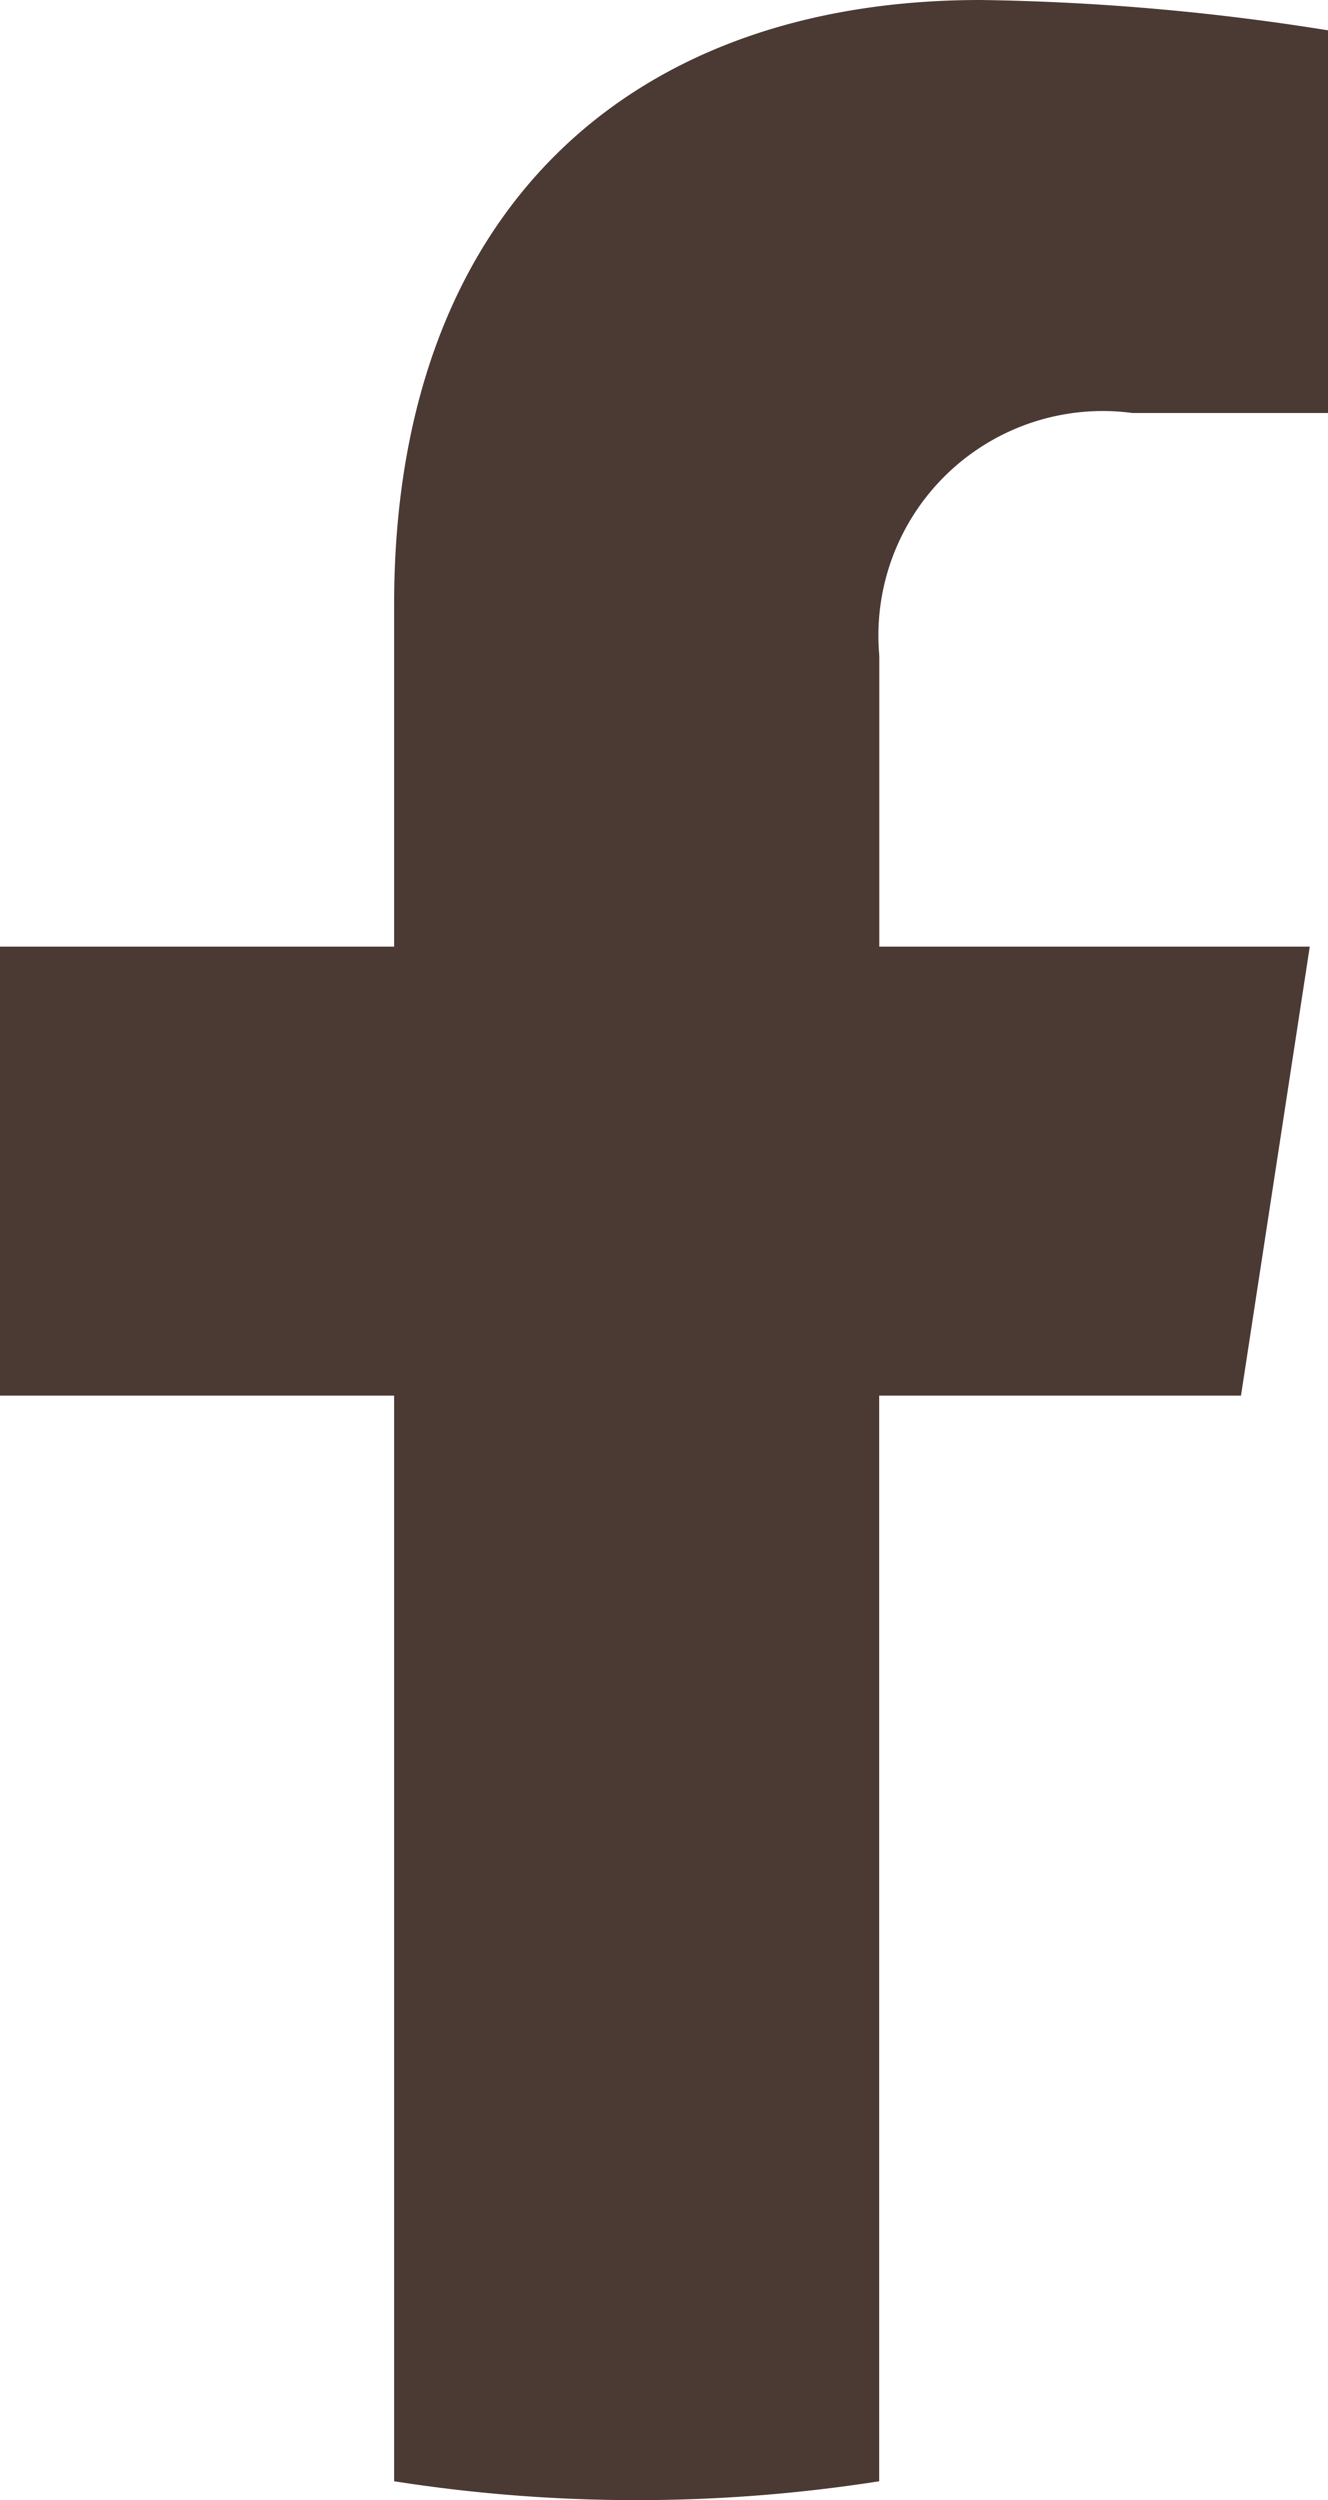
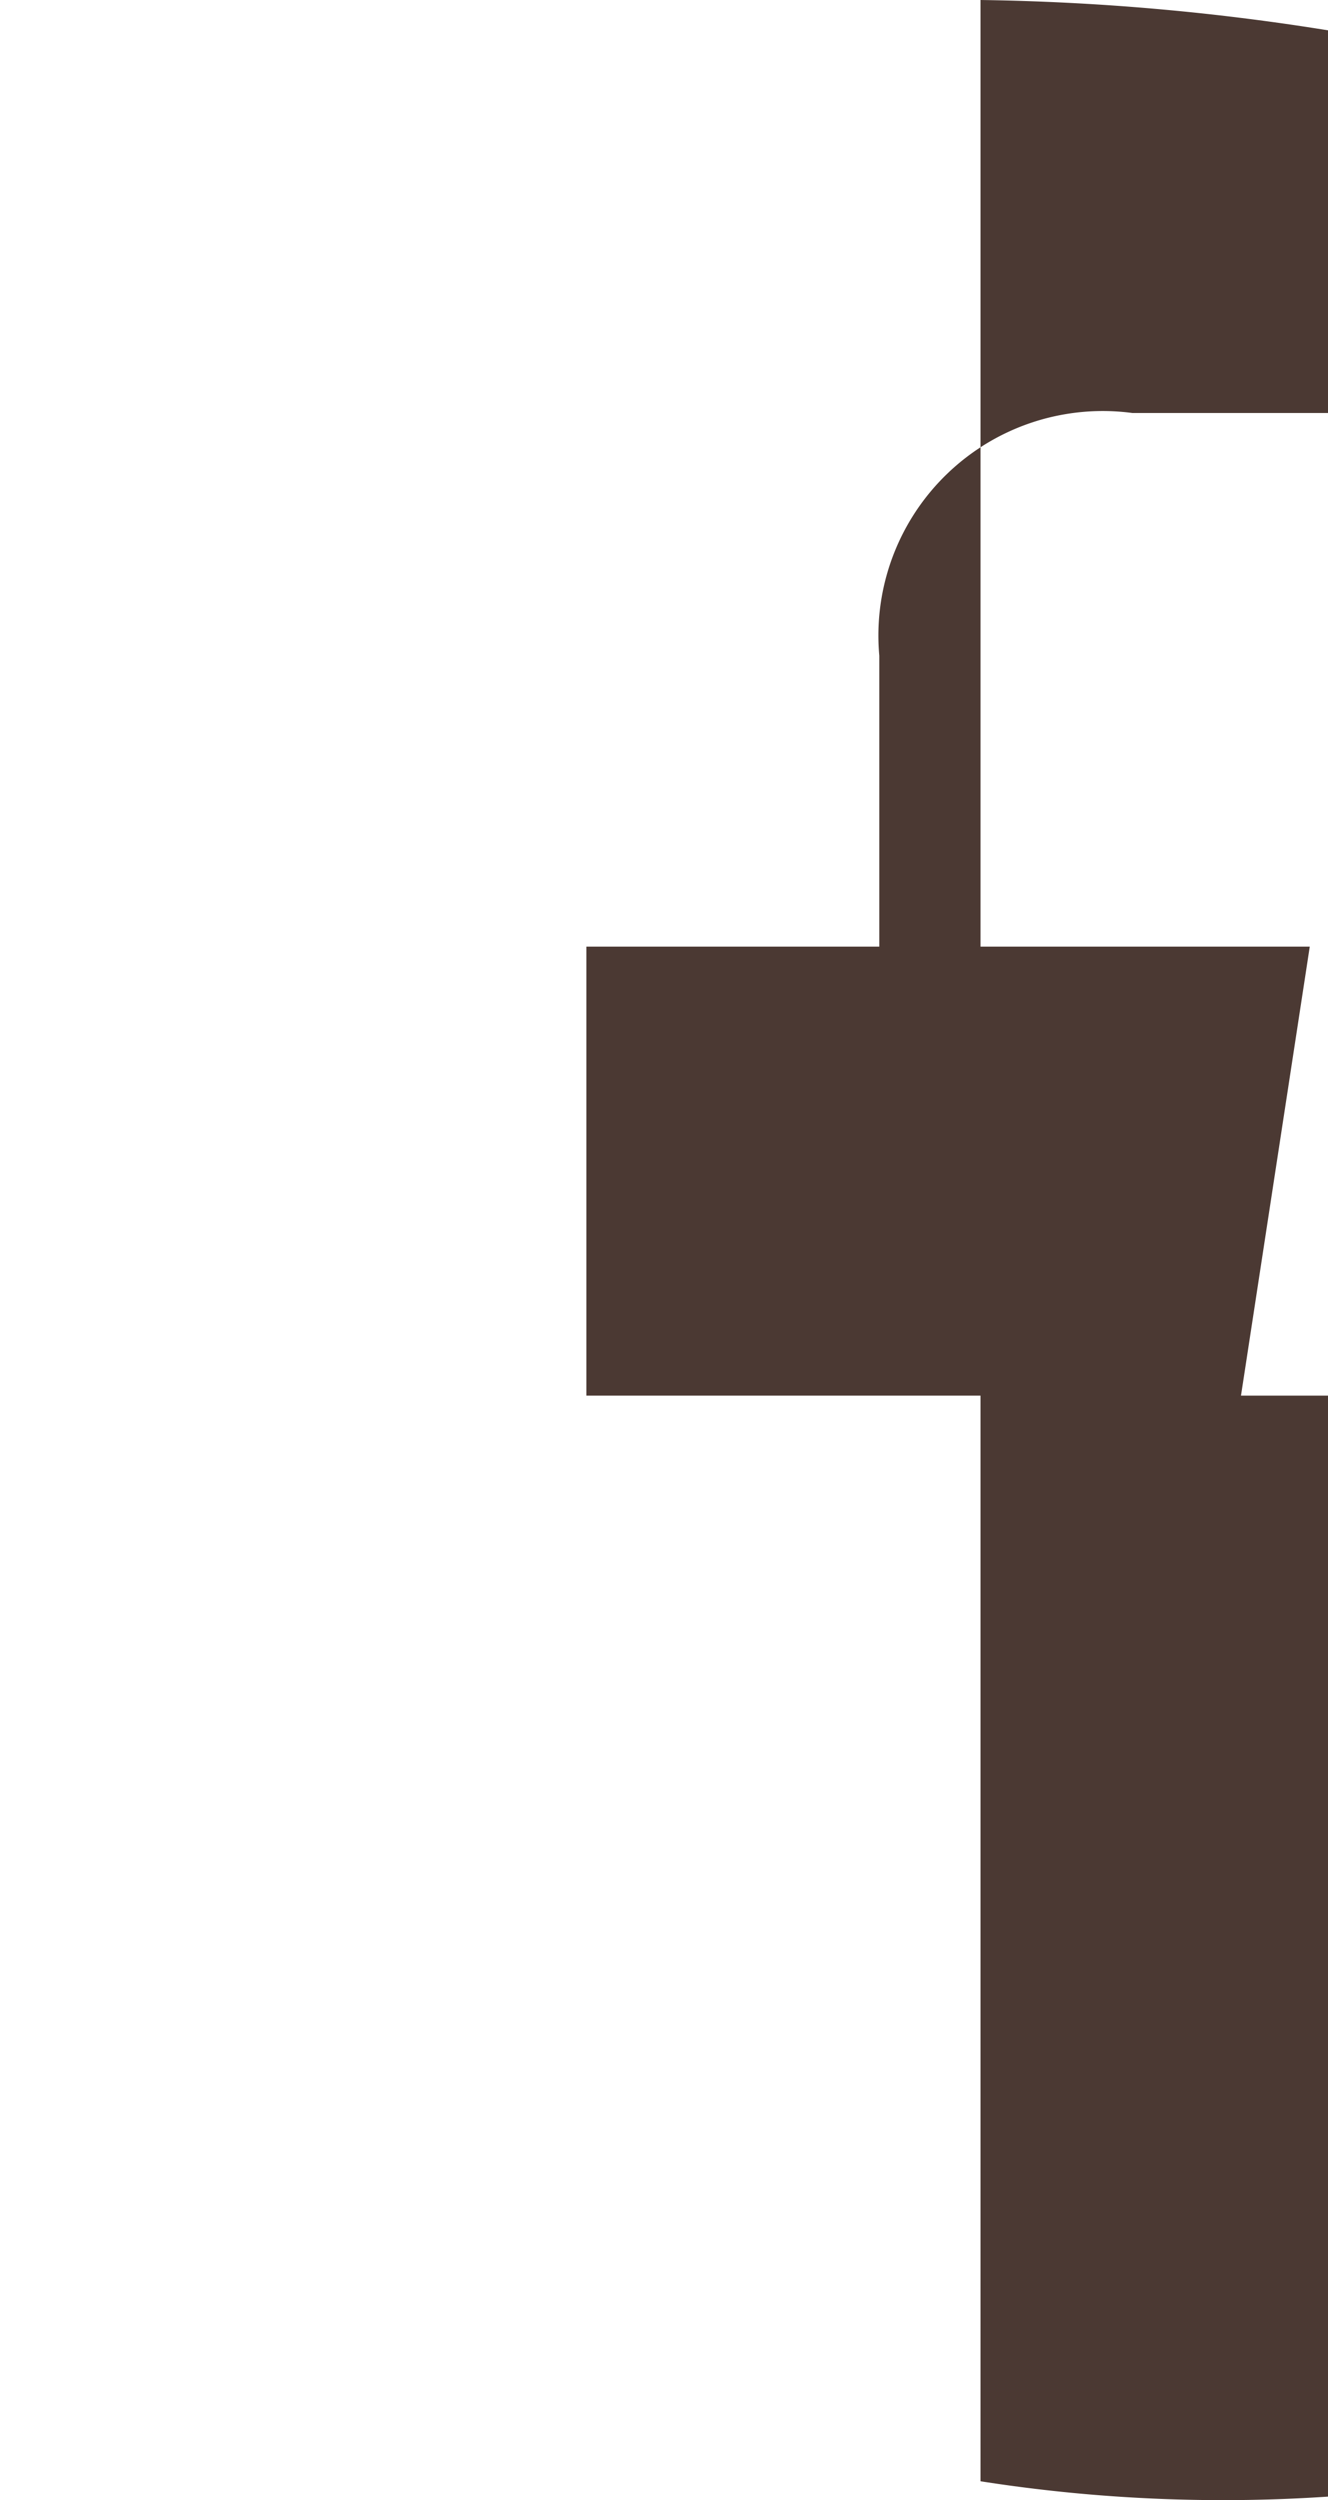
<svg xmlns="http://www.w3.org/2000/svg" width="11.874" height="22.338" viewBox="0 0 11.874 22.338">
-   <path id="Facebook" d="M131.018,12.47l.615-4.012h-3.849v-2.6a2.006,2.006,0,0,1,2.262-2.168h1.75V.271A21.343,21.343,0,0,0,128.689,0c-3.17,0-5.243,1.921-5.243,5.4V8.458h-3.524V12.47h3.524v9.7a14.03,14.03,0,0,0,4.337,0v-9.7Z" transform="translate(-119.922)" fill="#4b3933" />
+   <path id="Facebook" d="M131.018,12.47l.615-4.012h-3.849v-2.6a2.006,2.006,0,0,1,2.262-2.168h1.75V.271A21.343,21.343,0,0,0,128.689,0V8.458h-3.524V12.47h3.524v9.7a14.03,14.03,0,0,0,4.337,0v-9.7Z" transform="translate(-119.922)" fill="#4b3933" />
</svg>